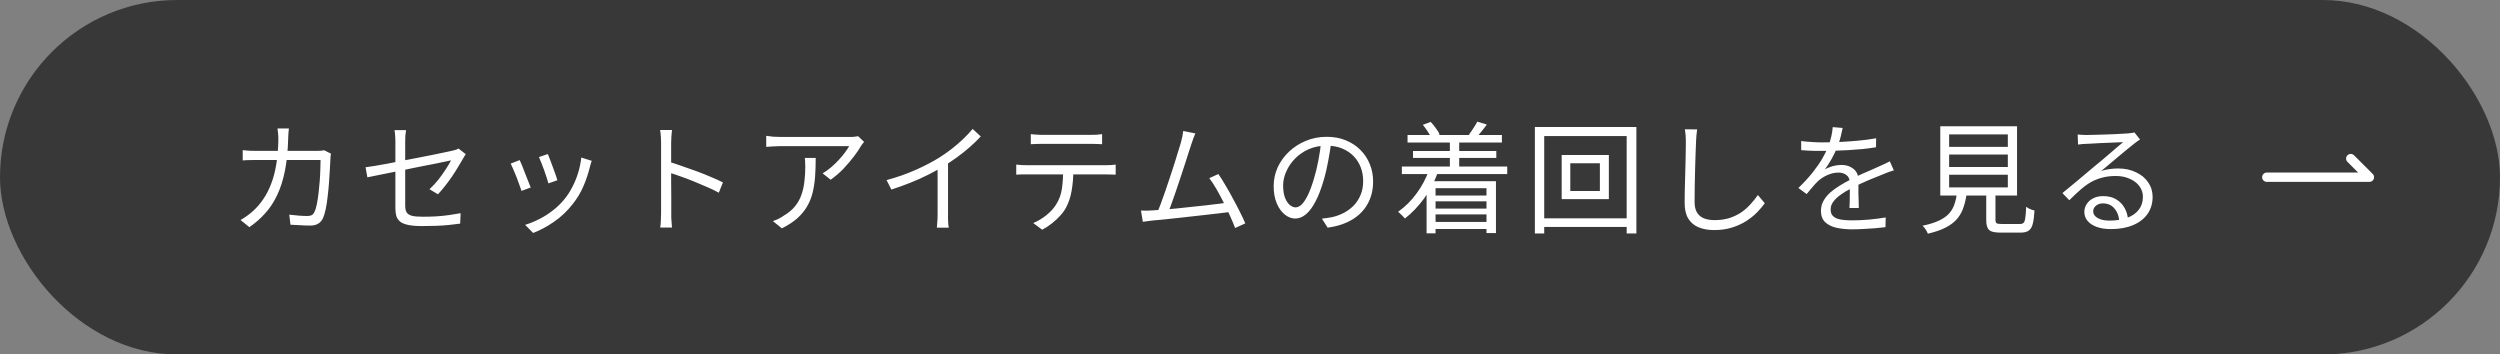
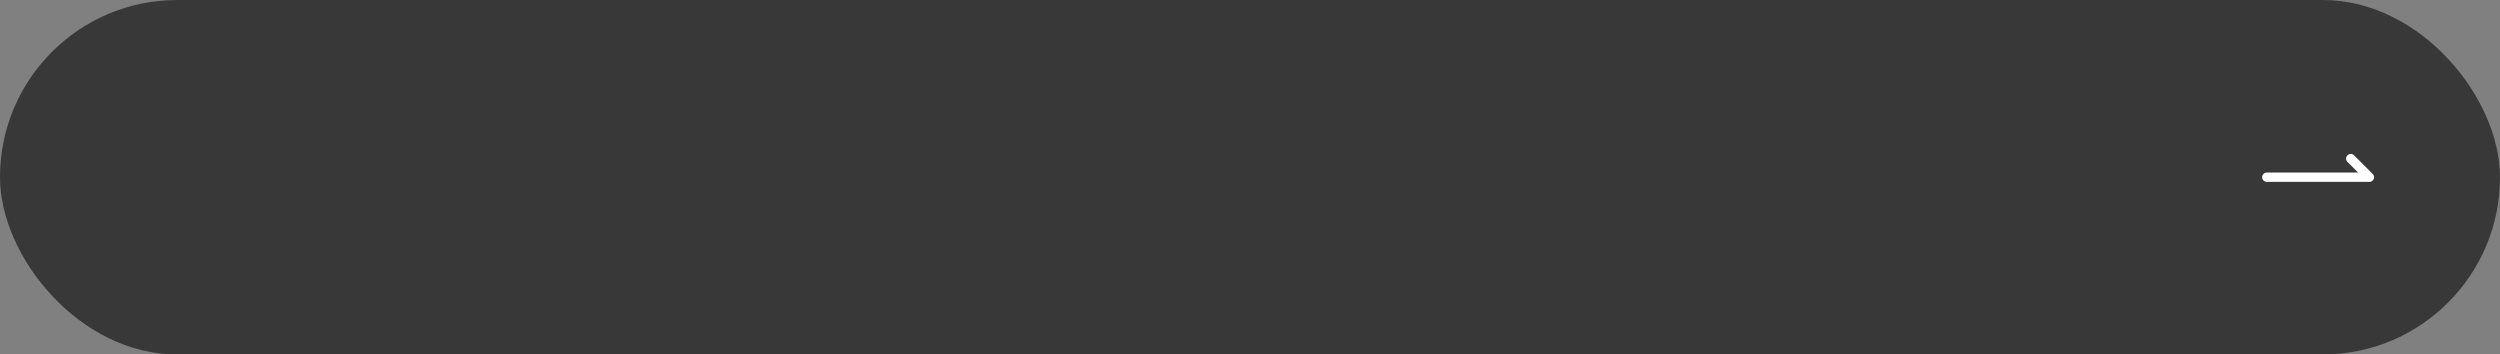
<svg xmlns="http://www.w3.org/2000/svg" width="268" height="38" viewBox="0 0 268 38" fill="none">
  <rect x="0" y="0" width="268" height="38" fill="#808080" stroke="none" />
  <rect width="268" height="38" rx="19" fill="#383838" />
-   <path d="M30.971 13.769C30.954 13.916 30.937 14.094 30.919 14.302C30.911 14.501 30.902 14.679 30.893 14.835C30.859 16.161 30.742 17.322 30.543 18.319C30.343 19.307 30.066 20.174 29.71 20.919C29.364 21.656 28.939 22.301 28.436 22.856C27.942 23.411 27.375 23.909 26.733 24.351L25.785 23.584C25.992 23.471 26.218 23.328 26.46 23.155C26.703 22.982 26.924 22.804 27.123 22.622C27.531 22.258 27.895 21.838 28.215 21.361C28.545 20.884 28.826 20.338 29.061 19.723C29.303 19.108 29.489 18.401 29.619 17.604C29.758 16.798 29.832 15.879 29.84 14.848C29.84 14.753 29.836 14.64 29.828 14.51C29.819 14.38 29.806 14.25 29.788 14.12C29.78 13.99 29.767 13.873 29.75 13.769H30.971ZM35.483 16.473C35.465 16.586 35.448 16.698 35.431 16.811C35.422 16.924 35.417 17.023 35.417 17.11C35.409 17.353 35.392 17.686 35.365 18.111C35.348 18.536 35.318 18.999 35.275 19.502C35.24 19.996 35.192 20.494 35.132 20.997C35.08 21.5 35.01 21.963 34.923 22.388C34.837 22.804 34.737 23.138 34.624 23.389C34.495 23.658 34.317 23.857 34.092 23.987C33.875 24.117 33.589 24.182 33.233 24.182C32.904 24.182 32.557 24.169 32.194 24.143C31.829 24.126 31.479 24.108 31.14 24.091L31.011 23.012C31.366 23.055 31.708 23.09 32.038 23.116C32.376 23.142 32.679 23.155 32.947 23.155C33.138 23.155 33.294 23.125 33.416 23.064C33.537 23.003 33.632 22.891 33.702 22.726C33.806 22.527 33.892 22.254 33.962 21.907C34.031 21.56 34.092 21.17 34.144 20.737C34.196 20.304 34.239 19.866 34.273 19.424C34.308 18.982 34.33 18.562 34.339 18.163C34.356 17.764 34.364 17.426 34.364 17.149H27.514C27.253 17.149 26.998 17.153 26.747 17.162C26.495 17.162 26.253 17.175 26.018 17.201V16.096C26.244 16.122 26.486 16.144 26.747 16.161C27.006 16.17 27.258 16.174 27.5 16.174H33.922C34.096 16.174 34.248 16.17 34.377 16.161C34.516 16.144 34.642 16.126 34.755 16.109L35.483 16.473ZM42.386 22.323C42.386 22.132 42.386 21.855 42.386 21.491C42.386 21.118 42.386 20.702 42.386 20.243C42.386 19.784 42.386 19.307 42.386 18.813C42.386 18.319 42.386 17.838 42.386 17.37C42.386 16.893 42.386 16.464 42.386 16.083C42.386 15.693 42.386 15.381 42.386 15.147C42.386 15.017 42.381 14.887 42.373 14.757C42.373 14.618 42.364 14.484 42.346 14.354C42.338 14.215 42.321 14.081 42.294 13.951H43.529C43.495 14.142 43.469 14.341 43.452 14.549C43.443 14.757 43.438 14.956 43.438 15.147C43.438 15.372 43.438 15.671 43.438 16.044C43.438 16.408 43.438 16.815 43.438 17.266C43.438 17.708 43.438 18.163 43.438 18.631C43.438 19.099 43.438 19.554 43.438 19.996C43.438 20.438 43.438 20.837 43.438 21.192C43.438 21.547 43.438 21.833 43.438 22.05C43.438 22.345 43.486 22.579 43.581 22.752C43.685 22.925 43.872 23.051 44.141 23.129C44.409 23.198 44.803 23.233 45.324 23.233C45.826 23.233 46.303 23.22 46.754 23.194C47.204 23.168 47.646 23.125 48.08 23.064C48.513 23.003 48.946 22.934 49.38 22.856L49.328 23.974C48.946 24.026 48.543 24.074 48.118 24.117C47.694 24.16 47.243 24.191 46.767 24.208C46.298 24.225 45.791 24.234 45.245 24.234C44.648 24.234 44.158 24.195 43.776 24.117C43.395 24.039 43.105 23.922 42.906 23.766C42.706 23.601 42.568 23.402 42.489 23.168C42.42 22.925 42.386 22.644 42.386 22.323ZM49.925 16.525C49.882 16.586 49.83 16.668 49.77 16.772C49.709 16.867 49.657 16.958 49.614 17.045C49.458 17.314 49.28 17.613 49.081 17.942C48.89 18.263 48.678 18.596 48.444 18.943C48.209 19.281 47.962 19.615 47.703 19.944C47.451 20.265 47.2 20.559 46.949 20.828L46.038 20.282C46.368 19.987 46.684 19.649 46.987 19.268C47.291 18.878 47.559 18.501 47.794 18.137C48.036 17.764 48.222 17.448 48.352 17.188C48.3 17.197 48.123 17.236 47.819 17.305C47.525 17.366 47.148 17.444 46.688 17.539C46.229 17.626 45.718 17.725 45.154 17.838C44.591 17.951 44.019 18.068 43.438 18.189C42.858 18.302 42.299 18.414 41.761 18.527C41.233 18.631 40.761 18.726 40.344 18.813C39.928 18.9 39.608 18.965 39.383 19.008L39.188 17.929C39.422 17.894 39.746 17.847 40.163 17.786C40.578 17.717 41.047 17.634 41.566 17.539C42.095 17.435 42.645 17.327 43.218 17.214C43.798 17.101 44.366 16.993 44.92 16.889C45.484 16.776 46.008 16.672 46.493 16.577C46.979 16.473 47.395 16.386 47.742 16.317C48.088 16.239 48.331 16.187 48.469 16.161C48.608 16.126 48.738 16.092 48.859 16.057C48.989 16.014 49.089 15.97 49.158 15.927L49.925 16.525ZM58.727 16.512C58.787 16.642 58.865 16.837 58.961 17.097C59.056 17.348 59.156 17.617 59.26 17.903C59.372 18.189 59.472 18.462 59.559 18.722C59.645 18.973 59.71 19.173 59.754 19.32L58.791 19.658C58.757 19.511 58.696 19.311 58.609 19.06C58.532 18.809 58.441 18.54 58.337 18.254C58.233 17.959 58.129 17.686 58.025 17.435C57.92 17.184 57.838 16.984 57.778 16.837L58.727 16.512ZM63.432 17.24C63.389 17.37 63.35 17.491 63.316 17.604C63.289 17.708 63.264 17.803 63.237 17.89C63.064 18.601 62.83 19.298 62.535 19.983C62.241 20.659 61.859 21.292 61.392 21.881C60.794 22.644 60.117 23.281 59.364 23.792C58.618 24.303 57.882 24.698 57.154 24.975L56.295 24.104C56.798 23.948 57.305 23.74 57.816 23.48C58.337 23.22 58.826 22.908 59.285 22.544C59.754 22.18 60.165 21.777 60.52 21.335C60.833 20.954 61.11 20.525 61.352 20.048C61.604 19.571 61.812 19.064 61.977 18.527C62.141 17.99 62.254 17.444 62.315 16.889L63.432 17.24ZM55.711 17.162C55.78 17.309 55.867 17.509 55.971 17.76C56.075 18.011 56.183 18.289 56.295 18.592C56.417 18.887 56.529 19.173 56.633 19.45C56.746 19.719 56.833 19.935 56.894 20.1L55.906 20.464C55.853 20.299 55.776 20.078 55.672 19.801C55.576 19.515 55.468 19.22 55.346 18.917C55.225 18.614 55.108 18.336 54.995 18.085C54.892 17.834 54.809 17.652 54.748 17.539L55.711 17.162ZM70.868 22.856C70.868 22.735 70.868 22.492 70.868 22.128C70.868 21.755 70.868 21.318 70.868 20.815C70.868 20.304 70.868 19.771 70.868 19.216C70.868 18.653 70.868 18.107 70.868 17.578C70.868 17.049 70.868 16.581 70.868 16.174C70.868 15.767 70.868 15.472 70.868 15.29C70.868 15.108 70.86 14.887 70.843 14.627C70.825 14.367 70.799 14.137 70.764 13.938H72.038C72.021 14.129 71.999 14.354 71.974 14.614C71.956 14.874 71.948 15.099 71.948 15.29C71.948 15.628 71.948 16.035 71.948 16.512C71.948 16.98 71.948 17.483 71.948 18.02C71.948 18.549 71.948 19.077 71.948 19.606C71.956 20.126 71.96 20.616 71.96 21.075C71.96 21.526 71.96 21.911 71.96 22.232C71.96 22.544 71.96 22.752 71.96 22.856C71.96 22.995 71.96 23.155 71.96 23.337C71.969 23.519 71.982 23.705 71.999 23.896C72.017 24.078 72.03 24.243 72.038 24.39H70.778C70.812 24.182 70.834 23.935 70.843 23.649C70.86 23.363 70.868 23.099 70.868 22.856ZM71.727 17.344C72.151 17.474 72.619 17.63 73.13 17.812C73.65 17.985 74.179 18.172 74.716 18.371C75.254 18.57 75.761 18.774 76.237 18.982C76.723 19.181 77.143 19.372 77.499 19.554L77.056 20.659C76.684 20.451 76.263 20.247 75.796 20.048C75.328 19.84 74.847 19.636 74.353 19.437C73.867 19.238 73.395 19.06 72.936 18.904C72.485 18.739 72.082 18.605 71.727 18.501V17.344ZM92.63 15.212C92.579 15.273 92.518 15.346 92.448 15.433C92.388 15.52 92.332 15.602 92.279 15.68C92.115 15.975 91.868 16.339 91.538 16.772C91.218 17.197 90.845 17.634 90.421 18.085C89.996 18.527 89.537 18.921 89.043 19.268L88.184 18.579C88.488 18.406 88.782 18.198 89.069 17.955C89.363 17.704 89.636 17.444 89.888 17.175C90.147 16.898 90.373 16.629 90.564 16.369C90.763 16.1 90.919 15.866 91.031 15.667C90.893 15.667 90.668 15.667 90.356 15.667C90.052 15.667 89.688 15.667 89.263 15.667C88.847 15.667 88.401 15.667 87.924 15.667C87.448 15.667 86.975 15.667 86.507 15.667C86.04 15.667 85.602 15.667 85.195 15.667C84.787 15.667 84.445 15.667 84.168 15.667C83.89 15.667 83.708 15.667 83.621 15.667C83.379 15.667 83.136 15.676 82.894 15.693C82.651 15.702 82.4 15.719 82.139 15.745V14.562C82.365 14.597 82.608 14.627 82.868 14.653C83.127 14.67 83.379 14.679 83.621 14.679C83.708 14.679 83.894 14.679 84.18 14.679C84.466 14.679 84.813 14.679 85.221 14.679C85.636 14.679 86.087 14.679 86.573 14.679C87.058 14.679 87.539 14.679 88.016 14.679C88.501 14.679 88.956 14.679 89.38 14.679C89.805 14.679 90.165 14.679 90.46 14.679C90.763 14.679 90.971 14.679 91.084 14.679C91.17 14.679 91.27 14.679 91.382 14.679C91.504 14.67 91.621 14.657 91.734 14.64C91.846 14.623 91.933 14.61 91.993 14.601L92.63 15.212ZM87.444 16.928C87.444 17.63 87.422 18.289 87.379 18.904C87.335 19.519 87.249 20.096 87.118 20.633C86.989 21.17 86.789 21.669 86.52 22.128C86.26 22.579 85.909 23.003 85.468 23.402C85.025 23.792 84.475 24.152 83.817 24.481L82.855 23.701C83.037 23.64 83.231 23.562 83.439 23.467C83.647 23.363 83.843 23.246 84.025 23.116C84.536 22.813 84.943 22.47 85.246 22.089C85.55 21.708 85.775 21.296 85.922 20.854C86.079 20.403 86.183 19.931 86.234 19.437C86.295 18.934 86.326 18.414 86.326 17.877C86.326 17.712 86.321 17.556 86.312 17.409C86.312 17.262 86.299 17.101 86.273 16.928H87.444ZM95.038 19.307C96.165 19.004 97.213 18.635 98.184 18.202C99.155 17.769 100 17.327 100.719 16.876C101.17 16.59 101.607 16.282 102.032 15.953C102.465 15.615 102.873 15.264 103.254 14.9C103.635 14.536 103.973 14.176 104.268 13.821L105.139 14.627C104.775 15.017 104.381 15.398 103.956 15.771C103.531 16.144 103.081 16.503 102.604 16.85C102.136 17.188 101.646 17.517 101.135 17.838C100.658 18.124 100.121 18.419 99.523 18.722C98.925 19.025 98.288 19.311 97.612 19.58C96.936 19.849 96.251 20.096 95.558 20.321L95.038 19.307ZM100.511 17.422L101.629 17.084V23.012C101.629 23.177 101.629 23.35 101.629 23.532C101.638 23.714 101.646 23.883 101.655 24.039C101.672 24.195 101.69 24.316 101.707 24.403H100.433C100.442 24.316 100.45 24.195 100.459 24.039C100.476 23.883 100.489 23.714 100.498 23.532C100.507 23.35 100.511 23.177 100.511 23.012V17.422ZM110.501 14.38C110.683 14.397 110.869 14.415 111.06 14.432C111.259 14.449 111.463 14.458 111.671 14.458C111.827 14.458 112.078 14.458 112.425 14.458C112.78 14.458 113.183 14.458 113.634 14.458C114.085 14.458 114.535 14.458 114.986 14.458C115.437 14.458 115.835 14.458 116.182 14.458C116.537 14.458 116.789 14.458 116.936 14.458C117.118 14.458 117.317 14.454 117.534 14.445C117.759 14.428 117.963 14.406 118.145 14.38V15.459C117.954 15.442 117.751 15.433 117.534 15.433C117.326 15.424 117.127 15.42 116.936 15.42C116.789 15.42 116.542 15.42 116.195 15.42C115.848 15.42 115.45 15.42 114.999 15.42C114.548 15.42 114.098 15.42 113.647 15.42C113.196 15.42 112.793 15.42 112.438 15.42C112.083 15.42 111.831 15.42 111.684 15.42C111.476 15.42 111.268 15.424 111.06 15.433C110.852 15.433 110.666 15.442 110.501 15.459V14.38ZM108.941 17.643C109.123 17.66 109.305 17.678 109.487 17.695C109.678 17.704 109.873 17.708 110.072 17.708C110.185 17.708 110.406 17.708 110.735 17.708C111.073 17.708 111.48 17.708 111.957 17.708C112.442 17.708 112.962 17.708 113.517 17.708C114.072 17.708 114.626 17.708 115.181 17.708C115.736 17.708 116.251 17.708 116.728 17.708C117.205 17.708 117.608 17.708 117.937 17.708C118.275 17.708 118.492 17.708 118.587 17.708C118.726 17.708 118.89 17.704 119.081 17.695C119.272 17.686 119.445 17.669 119.601 17.643V18.722C119.462 18.713 119.298 18.709 119.107 18.709C118.925 18.7 118.752 18.696 118.587 18.696C118.492 18.696 118.275 18.696 117.937 18.696C117.608 18.696 117.205 18.696 116.728 18.696C116.251 18.696 115.736 18.696 115.181 18.696C114.626 18.696 114.072 18.696 113.517 18.696C112.962 18.696 112.442 18.696 111.957 18.696C111.48 18.696 111.073 18.696 110.735 18.696C110.406 18.696 110.185 18.696 110.072 18.696C109.881 18.696 109.691 18.696 109.5 18.696C109.309 18.696 109.123 18.705 108.941 18.722V17.643ZM115.064 18.176C115.064 18.991 115.003 19.74 114.882 20.425C114.769 21.101 114.57 21.708 114.284 22.245C114.128 22.54 113.916 22.834 113.647 23.129C113.387 23.415 113.092 23.688 112.763 23.948C112.442 24.208 112.096 24.433 111.723 24.624L110.761 23.909C111.264 23.701 111.736 23.419 112.178 23.064C112.62 22.709 112.967 22.327 113.218 21.92C113.547 21.4 113.755 20.828 113.842 20.204C113.929 19.571 113.972 18.895 113.972 18.176H115.064ZM128.139 14.302C128.078 14.467 128.009 14.64 127.931 14.822C127.861 15.004 127.783 15.234 127.697 15.511C127.619 15.728 127.519 16.031 127.398 16.421C127.276 16.811 127.138 17.244 126.982 17.721C126.834 18.189 126.674 18.674 126.501 19.177C126.336 19.68 126.171 20.169 126.007 20.646C125.842 21.123 125.69 21.552 125.552 21.933C125.422 22.306 125.309 22.605 125.214 22.83L124.031 22.869C124.143 22.609 124.273 22.28 124.421 21.881C124.568 21.482 124.728 21.036 124.902 20.542C125.075 20.048 125.244 19.545 125.409 19.034C125.582 18.514 125.747 18.011 125.903 17.526C126.059 17.041 126.193 16.603 126.306 16.213C126.427 15.823 126.522 15.515 126.592 15.29C126.67 14.987 126.726 14.748 126.761 14.575C126.795 14.393 126.821 14.215 126.839 14.042L128.139 14.302ZM130.609 18.657C130.843 18.995 131.094 19.394 131.363 19.853C131.64 20.312 131.913 20.798 132.182 21.309C132.459 21.812 132.71 22.293 132.936 22.752C133.17 23.211 133.356 23.61 133.495 23.948L132.403 24.442C132.273 24.087 132.099 23.671 131.883 23.194C131.666 22.709 131.428 22.21 131.168 21.699C130.916 21.188 130.656 20.702 130.388 20.243C130.119 19.784 129.868 19.402 129.634 19.099L130.609 18.657ZM123.524 22.557C123.836 22.54 124.213 22.514 124.655 22.479C125.105 22.436 125.591 22.392 126.111 22.349C126.631 22.297 127.159 22.241 127.697 22.18C128.243 22.119 128.771 22.063 129.283 22.011C129.794 21.95 130.262 21.894 130.687 21.842C131.111 21.781 131.462 21.734 131.74 21.699L132.026 22.7C131.731 22.743 131.358 22.791 130.908 22.843C130.457 22.895 129.967 22.951 129.439 23.012C128.919 23.064 128.377 23.125 127.814 23.194C127.259 23.255 126.717 23.315 126.189 23.376C125.66 23.437 125.17 23.489 124.72 23.532C124.269 23.575 123.892 23.61 123.589 23.636C123.424 23.653 123.251 23.675 123.069 23.701C122.887 23.727 122.7 23.753 122.51 23.779L122.315 22.57C122.514 22.579 122.718 22.583 122.926 22.583C123.142 22.574 123.342 22.566 123.524 22.557ZM142.725 15.121C142.638 15.797 142.525 16.503 142.387 17.24C142.257 17.977 142.088 18.692 141.88 19.385C141.62 20.278 141.329 21.023 141.009 21.621C140.697 22.219 140.359 22.67 139.995 22.973C139.631 23.276 139.249 23.428 138.851 23.428C138.469 23.428 138.101 23.289 137.746 23.012C137.39 22.735 137.1 22.336 136.875 21.816C136.649 21.287 136.537 20.668 136.537 19.957C136.537 19.246 136.68 18.575 136.966 17.942C137.26 17.309 137.663 16.75 138.175 16.265C138.695 15.771 139.301 15.381 139.995 15.095C140.688 14.809 141.429 14.666 142.218 14.666C142.98 14.666 143.665 14.792 144.272 15.043C144.887 15.294 145.411 15.641 145.845 16.083C146.278 16.516 146.612 17.023 146.846 17.604C147.08 18.176 147.197 18.791 147.197 19.45C147.197 20.36 147.002 21.162 146.612 21.855C146.23 22.548 145.676 23.112 144.948 23.545C144.228 23.978 143.353 24.264 142.322 24.403L141.711 23.441C141.919 23.415 142.118 23.389 142.309 23.363C142.499 23.337 142.673 23.307 142.829 23.272C143.245 23.177 143.648 23.029 144.038 22.83C144.436 22.622 144.792 22.362 145.104 22.05C145.416 21.729 145.663 21.352 145.845 20.919C146.035 20.477 146.131 19.974 146.131 19.411C146.131 18.882 146.044 18.393 145.871 17.942C145.697 17.483 145.442 17.08 145.104 16.733C144.766 16.386 144.354 16.113 143.869 15.914C143.383 15.715 142.829 15.615 142.205 15.615C141.494 15.615 140.848 15.745 140.268 16.005C139.696 16.265 139.206 16.607 138.799 17.032C138.4 17.448 138.092 17.907 137.876 18.41C137.659 18.904 137.551 19.389 137.551 19.866C137.551 20.412 137.62 20.863 137.759 21.218C137.906 21.565 138.079 21.82 138.279 21.985C138.487 22.15 138.69 22.232 138.89 22.232C139.098 22.232 139.31 22.132 139.527 21.933C139.743 21.725 139.964 21.396 140.19 20.945C140.415 20.486 140.636 19.892 140.853 19.164C141.043 18.54 141.204 17.877 141.334 17.175C141.472 16.473 141.572 15.784 141.633 15.108L142.725 15.121ZM150.889 14.471H161.003V15.277H150.889V14.471ZM151.474 16.187H160.405V16.928H151.474V16.187ZM153.437 20.958H159.768V21.582H153.437V20.958ZM153.437 22.362H159.768V22.986H153.437V22.362ZM153.424 23.792H159.859V24.546H153.424V23.792ZM150.278 17.851H161.575V18.657H150.278V17.851ZM155.426 15.017H156.427V18.475H155.426V15.017ZM152.527 13.379L153.372 13.067C153.571 13.275 153.757 13.505 153.931 13.756C154.113 13.999 154.247 14.22 154.334 14.419L153.437 14.783C153.359 14.584 153.229 14.354 153.047 14.094C152.873 13.825 152.7 13.587 152.527 13.379ZM158.364 13.041L159.391 13.353C159.209 13.604 159.018 13.851 158.819 14.094C158.619 14.337 158.442 14.545 158.286 14.718L157.467 14.432C157.623 14.233 157.783 14.003 157.948 13.743C158.121 13.483 158.26 13.249 158.364 13.041ZM153.203 18.202L154.152 18.436C153.779 19.476 153.281 20.425 152.657 21.283C152.033 22.132 151.348 22.847 150.603 23.428C150.559 23.359 150.49 23.281 150.395 23.194C150.308 23.099 150.217 23.008 150.122 22.921C150.026 22.826 149.944 22.752 149.875 22.7C150.611 22.189 151.266 21.543 151.838 20.763C152.418 19.983 152.873 19.129 153.203 18.202ZM152.93 19.424H160.366V24.988H159.352V20.178H153.892V25.014H152.93V19.424ZM168.335 17.5V20.477H171.507V17.5H168.335ZM167.412 16.616H172.469V21.348H167.412V16.616ZM164.539 13.613H175.42V25.027H174.38V14.588H165.54V25.027H164.539V13.613ZM165.111 23.402H174.978V24.325H165.111V23.402ZM181.933 13.873C181.898 14.09 181.872 14.311 181.855 14.536C181.837 14.753 181.824 14.969 181.816 15.186C181.798 15.55 181.781 16.001 181.764 16.538C181.746 17.075 181.729 17.647 181.712 18.254C181.694 18.852 181.681 19.45 181.673 20.048C181.664 20.646 181.66 21.183 181.66 21.66C181.66 22.137 181.751 22.518 181.933 22.804C182.115 23.09 182.366 23.294 182.687 23.415C183.007 23.536 183.376 23.597 183.792 23.597C184.381 23.597 184.914 23.523 185.391 23.376C185.867 23.22 186.292 23.016 186.665 22.765C187.037 22.505 187.367 22.215 187.653 21.894C187.947 21.573 188.212 21.244 188.446 20.906L189.187 21.79C188.961 22.102 188.684 22.427 188.355 22.765C188.034 23.094 187.653 23.402 187.211 23.688C186.769 23.974 186.257 24.208 185.677 24.39C185.105 24.572 184.463 24.663 183.753 24.663C183.137 24.663 182.591 24.568 182.115 24.377C181.638 24.186 181.265 23.879 180.997 23.454C180.728 23.029 180.594 22.466 180.594 21.764C180.594 21.374 180.598 20.945 180.607 20.477C180.615 20 180.628 19.511 180.646 19.008C180.663 18.505 180.676 18.016 180.685 17.539C180.693 17.054 180.702 16.607 180.711 16.2C180.719 15.793 180.724 15.455 180.724 15.186C180.724 14.943 180.715 14.709 180.698 14.484C180.68 14.259 180.654 14.051 180.62 13.86L181.933 13.873ZM197.533 13.717C197.481 13.977 197.411 14.285 197.325 14.64C197.247 14.987 197.117 15.381 196.935 15.823C196.779 16.213 196.584 16.616 196.35 17.032C196.124 17.448 195.882 17.825 195.622 18.163C195.786 18.059 195.973 17.972 196.181 17.903C196.389 17.825 196.601 17.769 196.818 17.734C197.043 17.699 197.247 17.682 197.429 17.682C197.931 17.682 198.356 17.825 198.703 18.111C199.049 18.388 199.223 18.796 199.223 19.333C199.223 19.498 199.223 19.71 199.223 19.97C199.223 20.221 199.223 20.49 199.223 20.776C199.231 21.053 199.24 21.326 199.249 21.595C199.257 21.864 199.262 22.098 199.262 22.297H198.261C198.269 22.124 198.278 21.92 198.287 21.686C198.295 21.452 198.3 21.205 198.3 20.945C198.308 20.685 198.308 20.438 198.3 20.204C198.3 19.97 198.3 19.771 198.3 19.606C198.3 19.225 198.183 18.947 197.949 18.774C197.723 18.592 197.437 18.501 197.091 18.501C196.683 18.501 196.28 18.592 195.882 18.774C195.492 18.947 195.149 19.173 194.855 19.45C194.664 19.632 194.473 19.84 194.283 20.074C194.101 20.299 193.897 20.542 193.672 20.802L192.788 20.152C193.412 19.545 193.932 18.978 194.348 18.449C194.764 17.92 195.102 17.431 195.362 16.98C195.622 16.521 195.825 16.109 195.973 15.745C196.111 15.381 196.224 15.017 196.311 14.653C196.397 14.28 196.449 13.938 196.467 13.626L197.533 13.717ZM193.087 15.121C193.433 15.164 193.81 15.199 194.218 15.225C194.625 15.251 194.98 15.264 195.284 15.264C195.864 15.264 196.488 15.251 197.156 15.225C197.823 15.19 198.495 15.143 199.171 15.082C199.855 15.021 200.505 14.935 201.121 14.822L201.108 15.784C200.657 15.862 200.176 15.927 199.665 15.979C199.153 16.022 198.633 16.061 198.105 16.096C197.576 16.122 197.065 16.144 196.571 16.161C196.085 16.17 195.635 16.174 195.219 16.174C195.037 16.174 194.824 16.174 194.582 16.174C194.348 16.165 194.101 16.157 193.841 16.148C193.581 16.131 193.329 16.113 193.087 16.096V15.121ZM203.019 18.267C202.906 18.293 202.78 18.332 202.642 18.384C202.512 18.427 202.377 18.475 202.239 18.527C202.109 18.579 201.983 18.631 201.862 18.683C201.411 18.856 200.887 19.069 200.289 19.32C199.691 19.571 199.08 19.862 198.456 20.191C198.022 20.408 197.641 20.637 197.312 20.88C196.982 21.114 196.722 21.361 196.532 21.621C196.341 21.872 196.246 22.15 196.246 22.453C196.246 22.704 196.302 22.908 196.415 23.064C196.536 23.22 196.705 23.341 196.922 23.428C197.138 23.506 197.385 23.558 197.663 23.584C197.949 23.61 198.261 23.623 198.599 23.623C199.101 23.623 199.673 23.597 200.315 23.545C200.965 23.484 201.576 23.406 202.148 23.311L202.122 24.351C201.792 24.394 201.42 24.433 201.004 24.468C200.596 24.503 200.18 24.529 199.756 24.546C199.34 24.572 198.941 24.585 198.56 24.585C197.944 24.585 197.381 24.529 196.87 24.416C196.367 24.303 195.964 24.104 195.661 23.818C195.357 23.532 195.206 23.125 195.206 22.596C195.206 22.206 195.297 21.851 195.479 21.53C195.661 21.201 195.903 20.902 196.207 20.633C196.519 20.364 196.861 20.117 197.234 19.892C197.606 19.658 197.988 19.446 198.378 19.255C198.794 19.03 199.184 18.835 199.548 18.67C199.92 18.505 200.271 18.354 200.601 18.215C200.93 18.076 201.238 17.938 201.524 17.799C201.714 17.712 201.896 17.63 202.07 17.552C202.243 17.474 202.416 17.387 202.59 17.292L203.019 18.267ZM208.947 16.564V17.903H215.239V16.564H208.947ZM208.947 18.735V20.087H215.239V18.735H208.947ZM208.947 14.406V15.745H215.239V14.406H208.947ZM207.998 13.535H216.227V20.958H207.998V13.535ZM212.925 20.321H213.913V23.571C213.913 23.753 213.956 23.874 214.043 23.935C214.129 23.987 214.311 24.013 214.589 24.013C214.649 24.013 214.766 24.013 214.94 24.013C215.113 24.013 215.304 24.013 215.512 24.013C215.728 24.013 215.928 24.013 216.11 24.013C216.3 24.013 216.439 24.013 216.526 24.013C216.708 24.013 216.842 23.97 216.929 23.883C217.015 23.796 217.076 23.623 217.111 23.363C217.154 23.103 217.184 22.704 217.202 22.167C217.271 22.219 217.358 22.275 217.462 22.336C217.566 22.388 217.674 22.436 217.787 22.479C217.908 22.514 218.012 22.544 218.099 22.57C218.064 23.194 217.999 23.679 217.904 24.026C217.808 24.373 217.657 24.611 217.449 24.741C217.249 24.871 216.968 24.936 216.604 24.936C216.552 24.936 216.452 24.936 216.305 24.936C216.166 24.936 216.001 24.936 215.811 24.936C215.629 24.936 215.442 24.936 215.252 24.936C215.07 24.936 214.909 24.936 214.771 24.936C214.641 24.936 214.55 24.936 214.498 24.936C214.082 24.936 213.757 24.897 213.523 24.819C213.297 24.741 213.141 24.598 213.055 24.39C212.968 24.191 212.925 23.918 212.925 23.571V20.321ZM209.805 20.607H210.845C210.775 21.179 210.663 21.699 210.507 22.167C210.359 22.635 210.134 23.055 209.831 23.428C209.527 23.792 209.12 24.108 208.609 24.377C208.097 24.646 207.447 24.871 206.659 25.053C206.633 24.966 206.589 24.867 206.529 24.754C206.468 24.65 206.399 24.546 206.321 24.442C206.243 24.347 206.169 24.264 206.1 24.195C206.819 24.048 207.404 23.866 207.855 23.649C208.314 23.432 208.674 23.181 208.934 22.895C209.202 22.6 209.397 22.262 209.519 21.881C209.649 21.5 209.744 21.075 209.805 20.607ZM222.727 14.419C222.874 14.436 223.03 14.449 223.195 14.458C223.368 14.467 223.52 14.471 223.65 14.471C223.78 14.471 223.992 14.467 224.287 14.458C224.59 14.449 224.928 14.441 225.301 14.432C225.682 14.415 226.059 14.402 226.432 14.393C226.813 14.376 227.151 14.358 227.446 14.341C227.749 14.324 227.97 14.311 228.109 14.302C228.299 14.285 228.447 14.267 228.551 14.25C228.655 14.233 228.741 14.215 228.811 14.198L229.409 14.952C229.296 15.03 229.175 15.112 229.045 15.199C228.923 15.286 228.802 15.381 228.681 15.485C228.516 15.606 228.295 15.784 228.018 16.018C227.74 16.243 227.433 16.499 227.095 16.785C226.765 17.062 226.44 17.335 226.12 17.604C225.799 17.873 225.509 18.115 225.249 18.332C225.552 18.228 225.855 18.159 226.159 18.124C226.471 18.081 226.77 18.059 227.056 18.059C227.775 18.059 228.412 18.193 228.967 18.462C229.53 18.722 229.968 19.082 230.28 19.541C230.6 20 230.761 20.525 230.761 21.114C230.761 21.807 230.579 22.414 230.215 22.934C229.851 23.454 229.335 23.853 228.668 24.13C228 24.416 227.207 24.559 226.289 24.559C225.699 24.559 225.192 24.481 224.768 24.325C224.343 24.169 224.014 23.952 223.78 23.675C223.554 23.398 223.442 23.077 223.442 22.713C223.442 22.418 223.524 22.141 223.689 21.881C223.853 21.621 224.087 21.413 224.391 21.257C224.694 21.101 225.045 21.023 225.444 21.023C226.024 21.023 226.505 21.144 226.887 21.387C227.268 21.621 227.563 21.933 227.771 22.323C227.979 22.704 228.096 23.116 228.122 23.558L227.186 23.714C227.151 23.159 226.978 22.704 226.666 22.349C226.362 21.985 225.951 21.803 225.431 21.803C225.136 21.803 224.889 21.885 224.69 22.05C224.49 22.215 224.391 22.41 224.391 22.635C224.391 22.947 224.551 23.194 224.872 23.376C225.192 23.558 225.608 23.649 226.12 23.649C226.856 23.649 227.493 23.549 228.031 23.35C228.577 23.151 228.993 22.86 229.279 22.479C229.573 22.098 229.721 21.638 229.721 21.101C229.721 20.676 229.595 20.295 229.344 19.957C229.092 19.619 228.746 19.355 228.304 19.164C227.87 18.965 227.372 18.865 226.809 18.865C226.263 18.865 225.773 18.926 225.34 19.047C224.906 19.16 224.499 19.324 224.118 19.541C223.745 19.758 223.372 20.031 223 20.36C222.636 20.681 222.246 21.049 221.83 21.465L221.089 20.698C221.357 20.481 221.652 20.239 221.973 19.97C222.302 19.693 222.631 19.42 222.961 19.151C223.29 18.874 223.593 18.618 223.871 18.384C224.157 18.141 224.395 17.942 224.586 17.786C224.768 17.639 224.993 17.452 225.262 17.227C225.539 16.993 225.825 16.75 226.12 16.499C226.414 16.248 226.692 16.009 226.952 15.784C227.22 15.559 227.437 15.377 227.602 15.238C227.463 15.238 227.259 15.247 226.991 15.264C226.722 15.273 226.423 15.286 226.094 15.303C225.764 15.312 225.435 15.325 225.106 15.342C224.785 15.359 224.49 15.377 224.222 15.394C223.962 15.403 223.762 15.411 223.624 15.42C223.485 15.429 223.342 15.437 223.195 15.446C223.047 15.455 222.904 15.472 222.766 15.498L222.727 14.419Z" fill="white" />
  <path d="M243 18.996H254L252 17" stroke="white" stroke-linecap="round" stroke-linejoin="round" />
</svg>